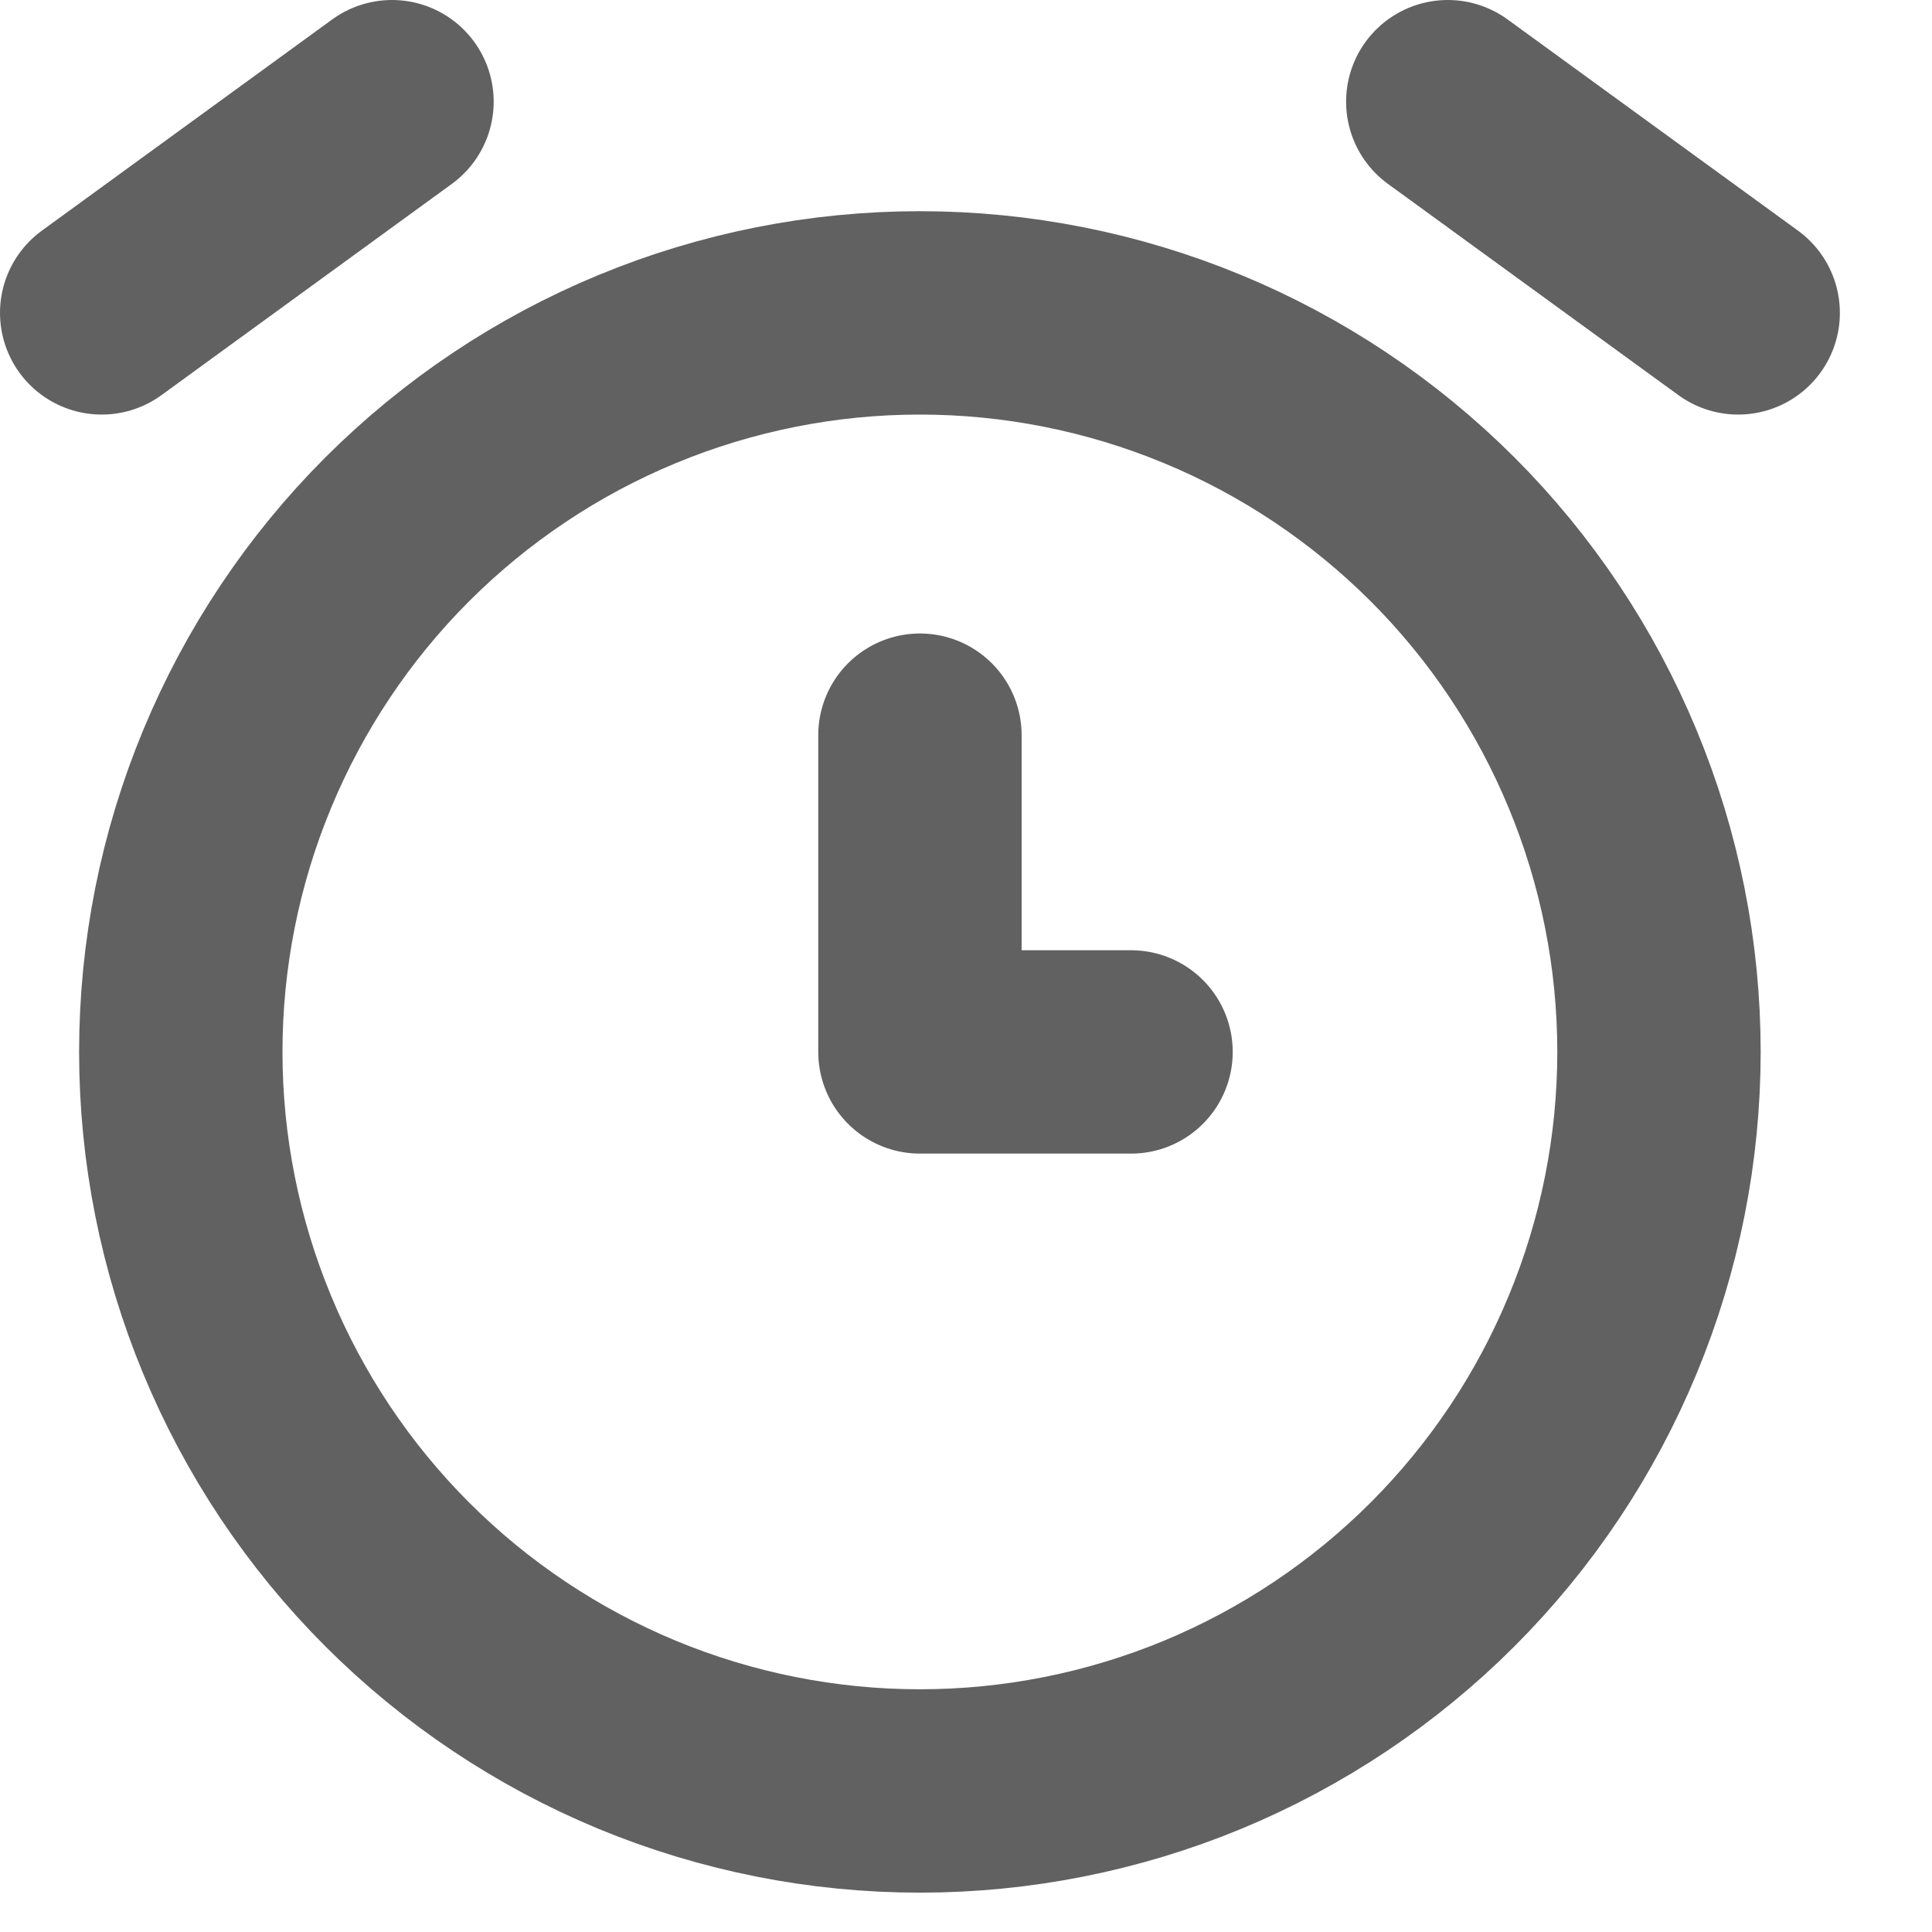
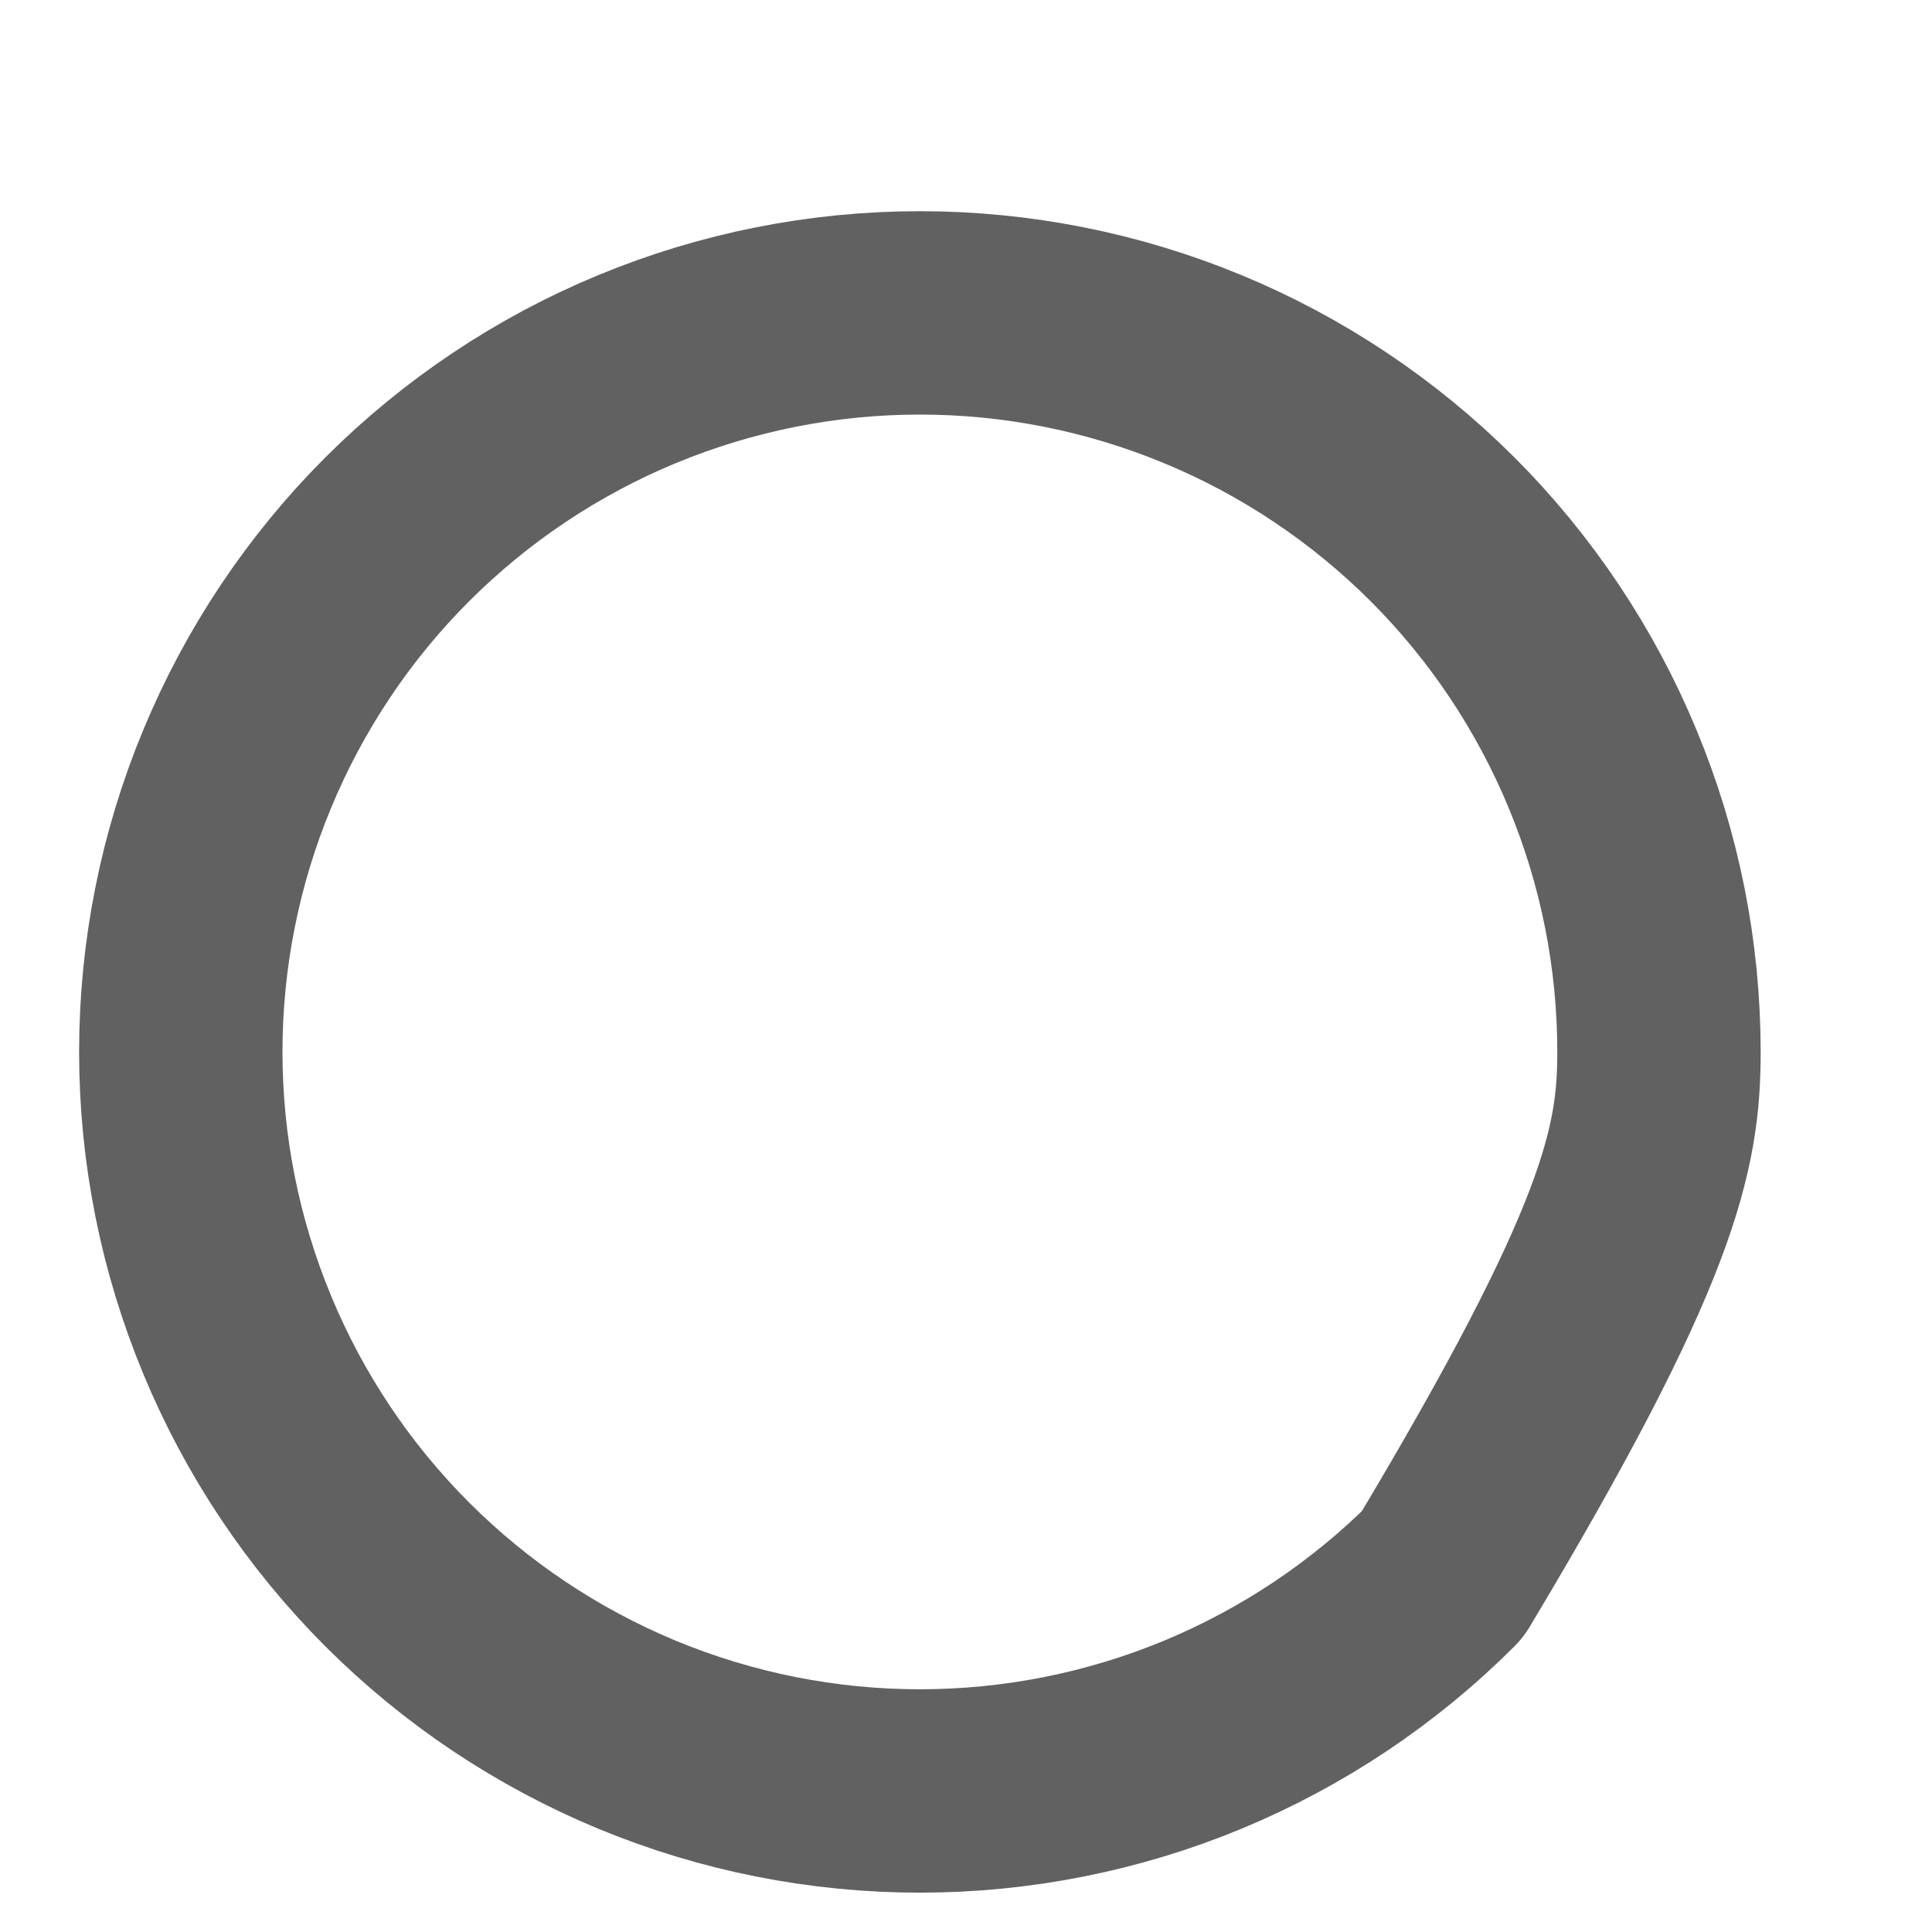
<svg xmlns="http://www.w3.org/2000/svg" width="19" height="19" viewBox="0 0 19 19" fill="none">
-   <path d="M1.778 10.345C1.778 11.299 1.966 12.244 2.332 13.126C2.697 14.008 3.232 14.809 3.907 15.484C4.582 16.159 5.383 16.694 6.265 17.06C7.147 17.425 8.092 17.613 9.046 17.613C10.001 17.613 10.946 17.425 11.828 17.06C12.71 16.694 13.511 16.159 14.186 15.484C14.861 14.809 15.396 14.008 15.761 13.126C16.127 12.244 16.315 11.299 16.315 10.345C16.315 9.39 16.127 8.445 15.761 7.563C15.396 6.682 14.861 5.88 14.186 5.205C13.511 4.531 12.71 3.995 11.828 3.63C10.946 3.265 10.001 3.077 9.046 3.077C8.092 3.077 7.147 3.265 6.265 3.63C5.383 3.995 4.582 4.531 3.907 5.205C3.232 5.88 2.697 6.682 2.332 7.563C1.966 8.445 1.778 9.39 1.778 10.345Z" stroke="#616161" stroke-width="2" stroke-linecap="round" stroke-linejoin="round" />
-   <path d="M9.047 7.23V10.345H11.123" stroke="#616161" stroke-width="2" stroke-linecap="round" stroke-linejoin="round" />
-   <path d="M3.855 1L1 3.077" stroke="#616161" stroke-width="2" stroke-linecap="round" stroke-linejoin="round" />
-   <path d="M14.238 1L17.094 3.077" stroke="#616161" stroke-width="2" stroke-linecap="round" stroke-linejoin="round" />
+   <path d="M1.778 10.345C1.778 11.299 1.966 12.244 2.332 13.126C2.697 14.008 3.232 14.809 3.907 15.484C4.582 16.159 5.383 16.694 6.265 17.06C7.147 17.425 8.092 17.613 9.046 17.613C10.001 17.613 10.946 17.425 11.828 17.06C12.71 16.694 13.511 16.159 14.186 15.484C16.127 12.244 16.315 11.299 16.315 10.345C16.315 9.39 16.127 8.445 15.761 7.563C15.396 6.682 14.861 5.88 14.186 5.205C13.511 4.531 12.71 3.995 11.828 3.63C10.946 3.265 10.001 3.077 9.046 3.077C8.092 3.077 7.147 3.265 6.265 3.63C5.383 3.995 4.582 4.531 3.907 5.205C3.232 5.88 2.697 6.682 2.332 7.563C1.966 8.445 1.778 9.39 1.778 10.345Z" stroke="#616161" stroke-width="2" stroke-linecap="round" stroke-linejoin="round" />
</svg>